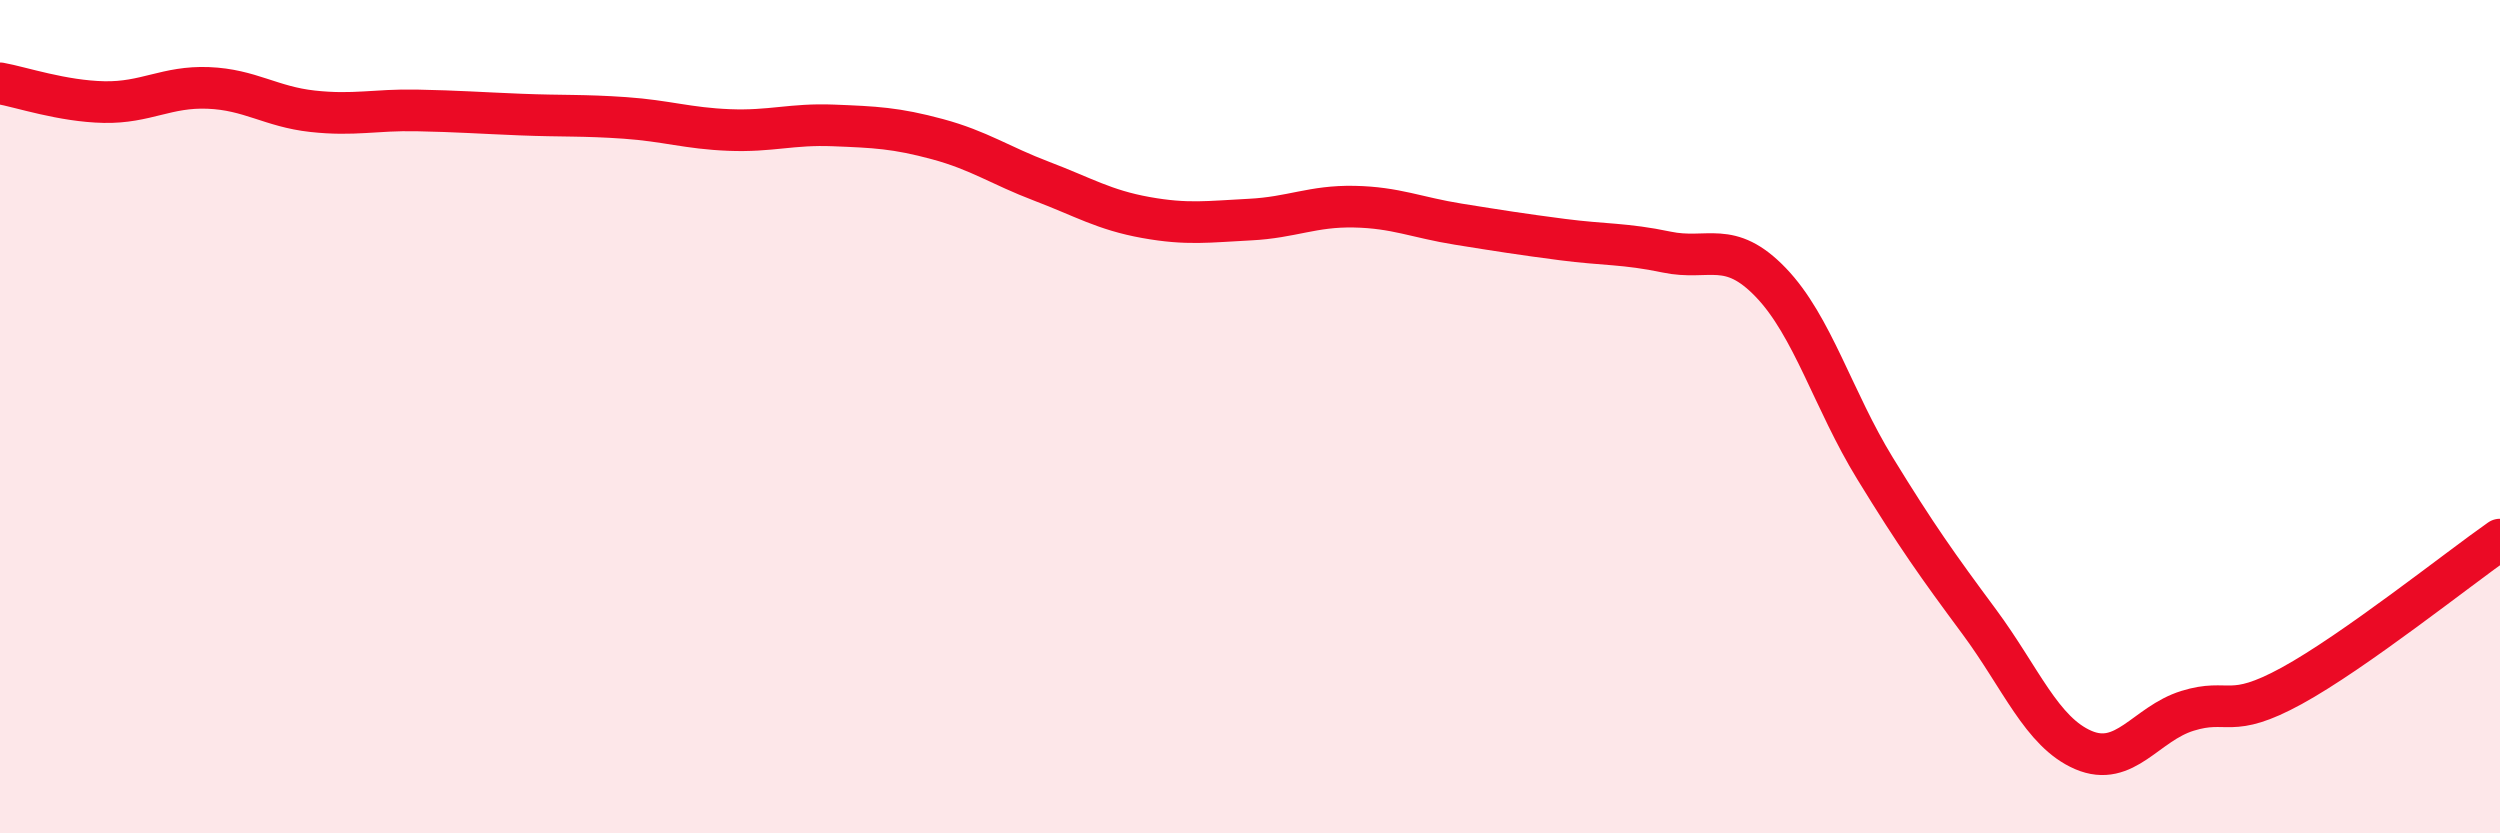
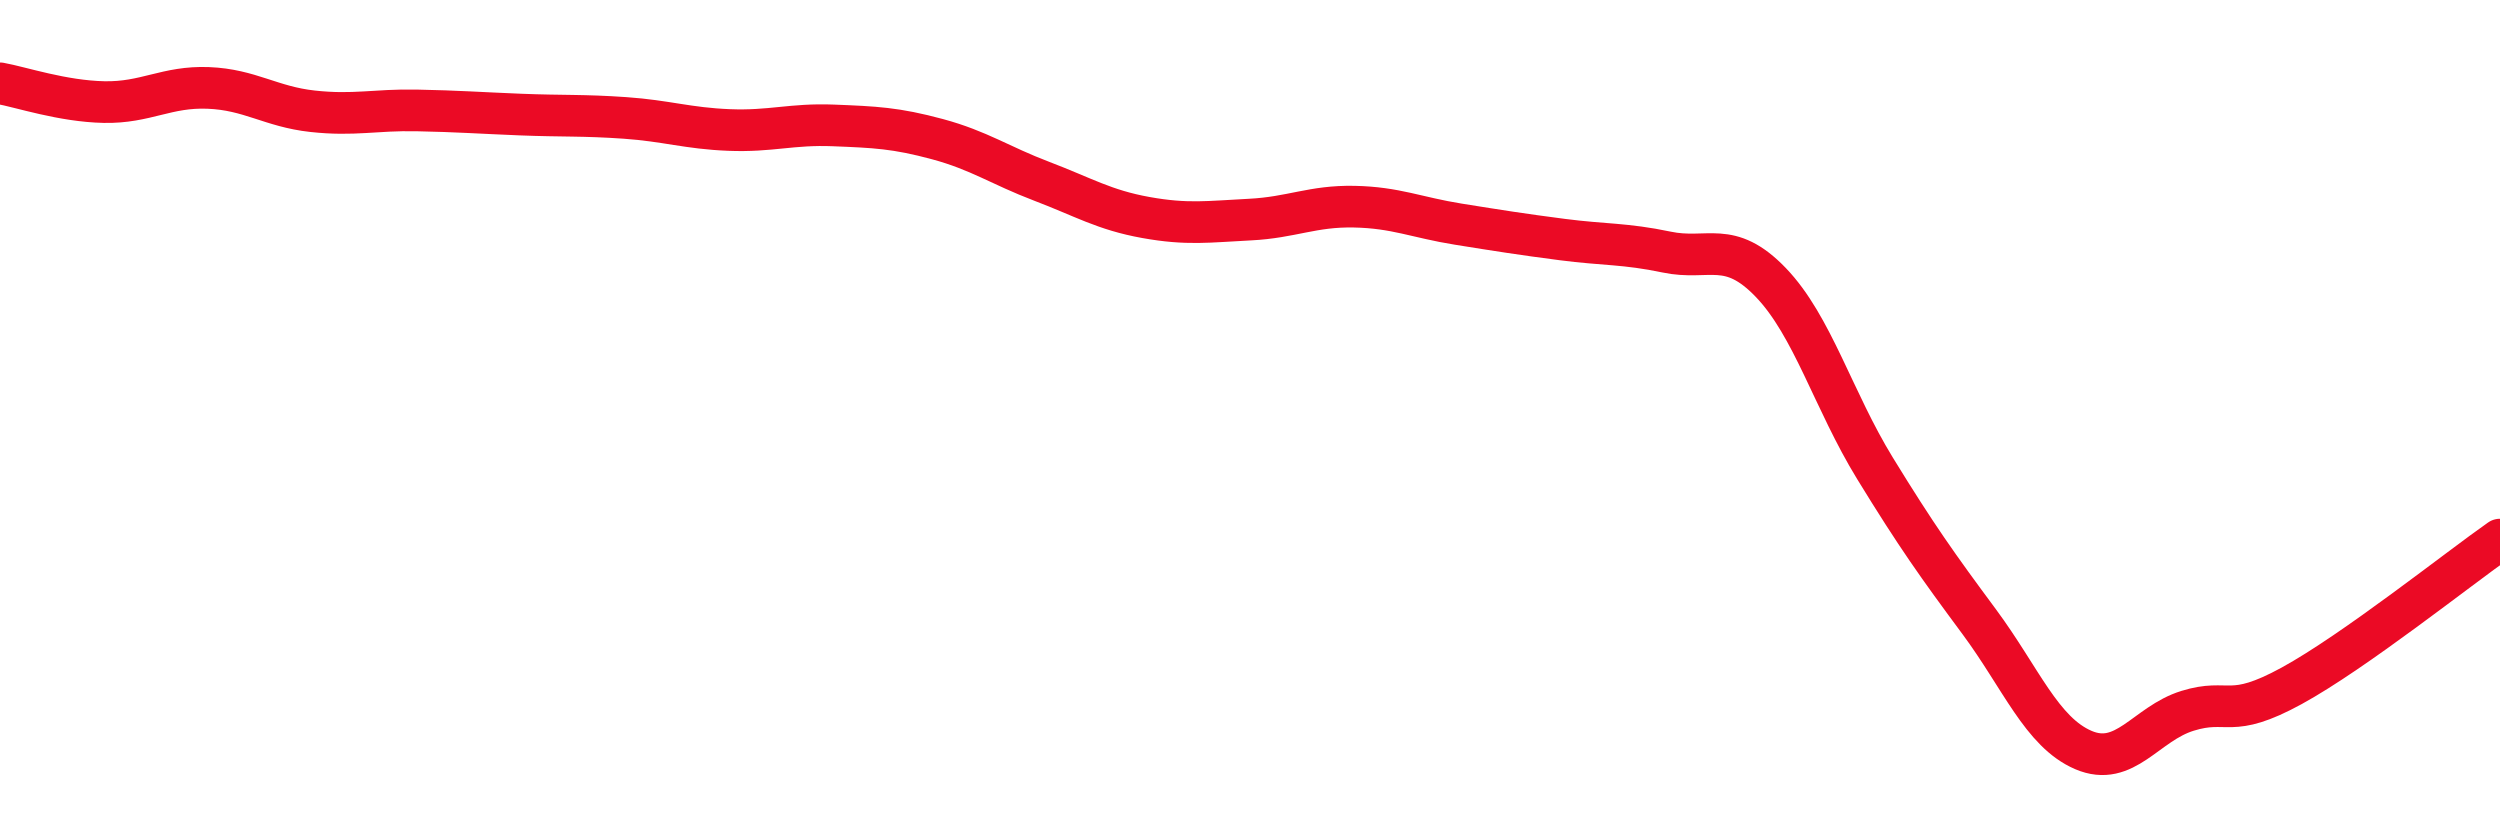
<svg xmlns="http://www.w3.org/2000/svg" width="60" height="20" viewBox="0 0 60 20">
-   <path d="M 0,2 C 0.5,2.09 1.5,2.43 2.5,2.45 C 3.5,2.47 4,2.07 5,2.11 C 6,2.15 6.5,2.56 7.5,2.67 C 8.5,2.78 9,2.63 10,2.65 C 11,2.67 11.5,2.71 12.5,2.75 C 13.5,2.79 14,2.76 15,2.83 C 16,2.9 16.5,3.08 17.5,3.12 C 18.5,3.16 19,2.97 20,3.01 C 21,3.05 21.5,3.07 22.5,3.34 C 23.5,3.61 24,3.97 25,4.35 C 26,4.73 26.5,5.04 27.5,5.22 C 28.5,5.4 29,5.32 30,5.27 C 31,5.22 31.5,4.94 32.5,4.96 C 33.5,4.98 34,5.22 35,5.38 C 36,5.54 36.5,5.62 37.5,5.75 C 38.5,5.88 39,5.84 40,6.05 C 41,6.26 41.5,5.74 42.5,6.78 C 43.5,7.82 44,9.61 45,11.24 C 46,12.87 46.5,13.57 47.5,14.92 C 48.5,16.27 49,17.57 50,18 C 51,18.43 51.5,17.37 52.5,17.06 C 53.5,16.75 53.5,17.28 55,16.46 C 56.5,15.64 59,13.65 60,12.95L60 20L0 20Z" fill="#EB0A25" opacity="0.1" stroke-linecap="round" stroke-linejoin="round" />
  <path d="M 0,2 C 0.5,2.09 1.5,2.43 2.5,2.45 C 3.5,2.47 4,2.07 5,2.11 C 6,2.15 6.5,2.56 7.5,2.67 C 8.5,2.78 9,2.63 10,2.65 C 11,2.67 11.5,2.71 12.5,2.75 C 13.5,2.79 14,2.76 15,2.83 C 16,2.9 16.5,3.08 17.5,3.12 C 18.5,3.16 19,2.97 20,3.01 C 21,3.05 21.5,3.07 22.5,3.34 C 23.5,3.61 24,3.97 25,4.35 C 26,4.73 26.5,5.04 27.5,5.22 C 28.5,5.4 29,5.32 30,5.27 C 31,5.22 31.5,4.94 32.5,4.96 C 33.5,4.98 34,5.22 35,5.38 C 36,5.54 36.5,5.62 37.5,5.75 C 38.5,5.88 39,5.84 40,6.05 C 41,6.26 41.5,5.74 42.5,6.78 C 43.5,7.82 44,9.61 45,11.24 C 46,12.87 46.5,13.57 47.5,14.92 C 48.5,16.27 49,17.57 50,18 C 51,18.43 51.5,17.37 52.5,17.06 C 53.5,16.75 53.5,17.28 55,16.46 C 56.5,15.64 59,13.65 60,12.95" stroke="#EB0A25" stroke-width="1" fill="none" stroke-linecap="round" stroke-linejoin="round" />
</svg>